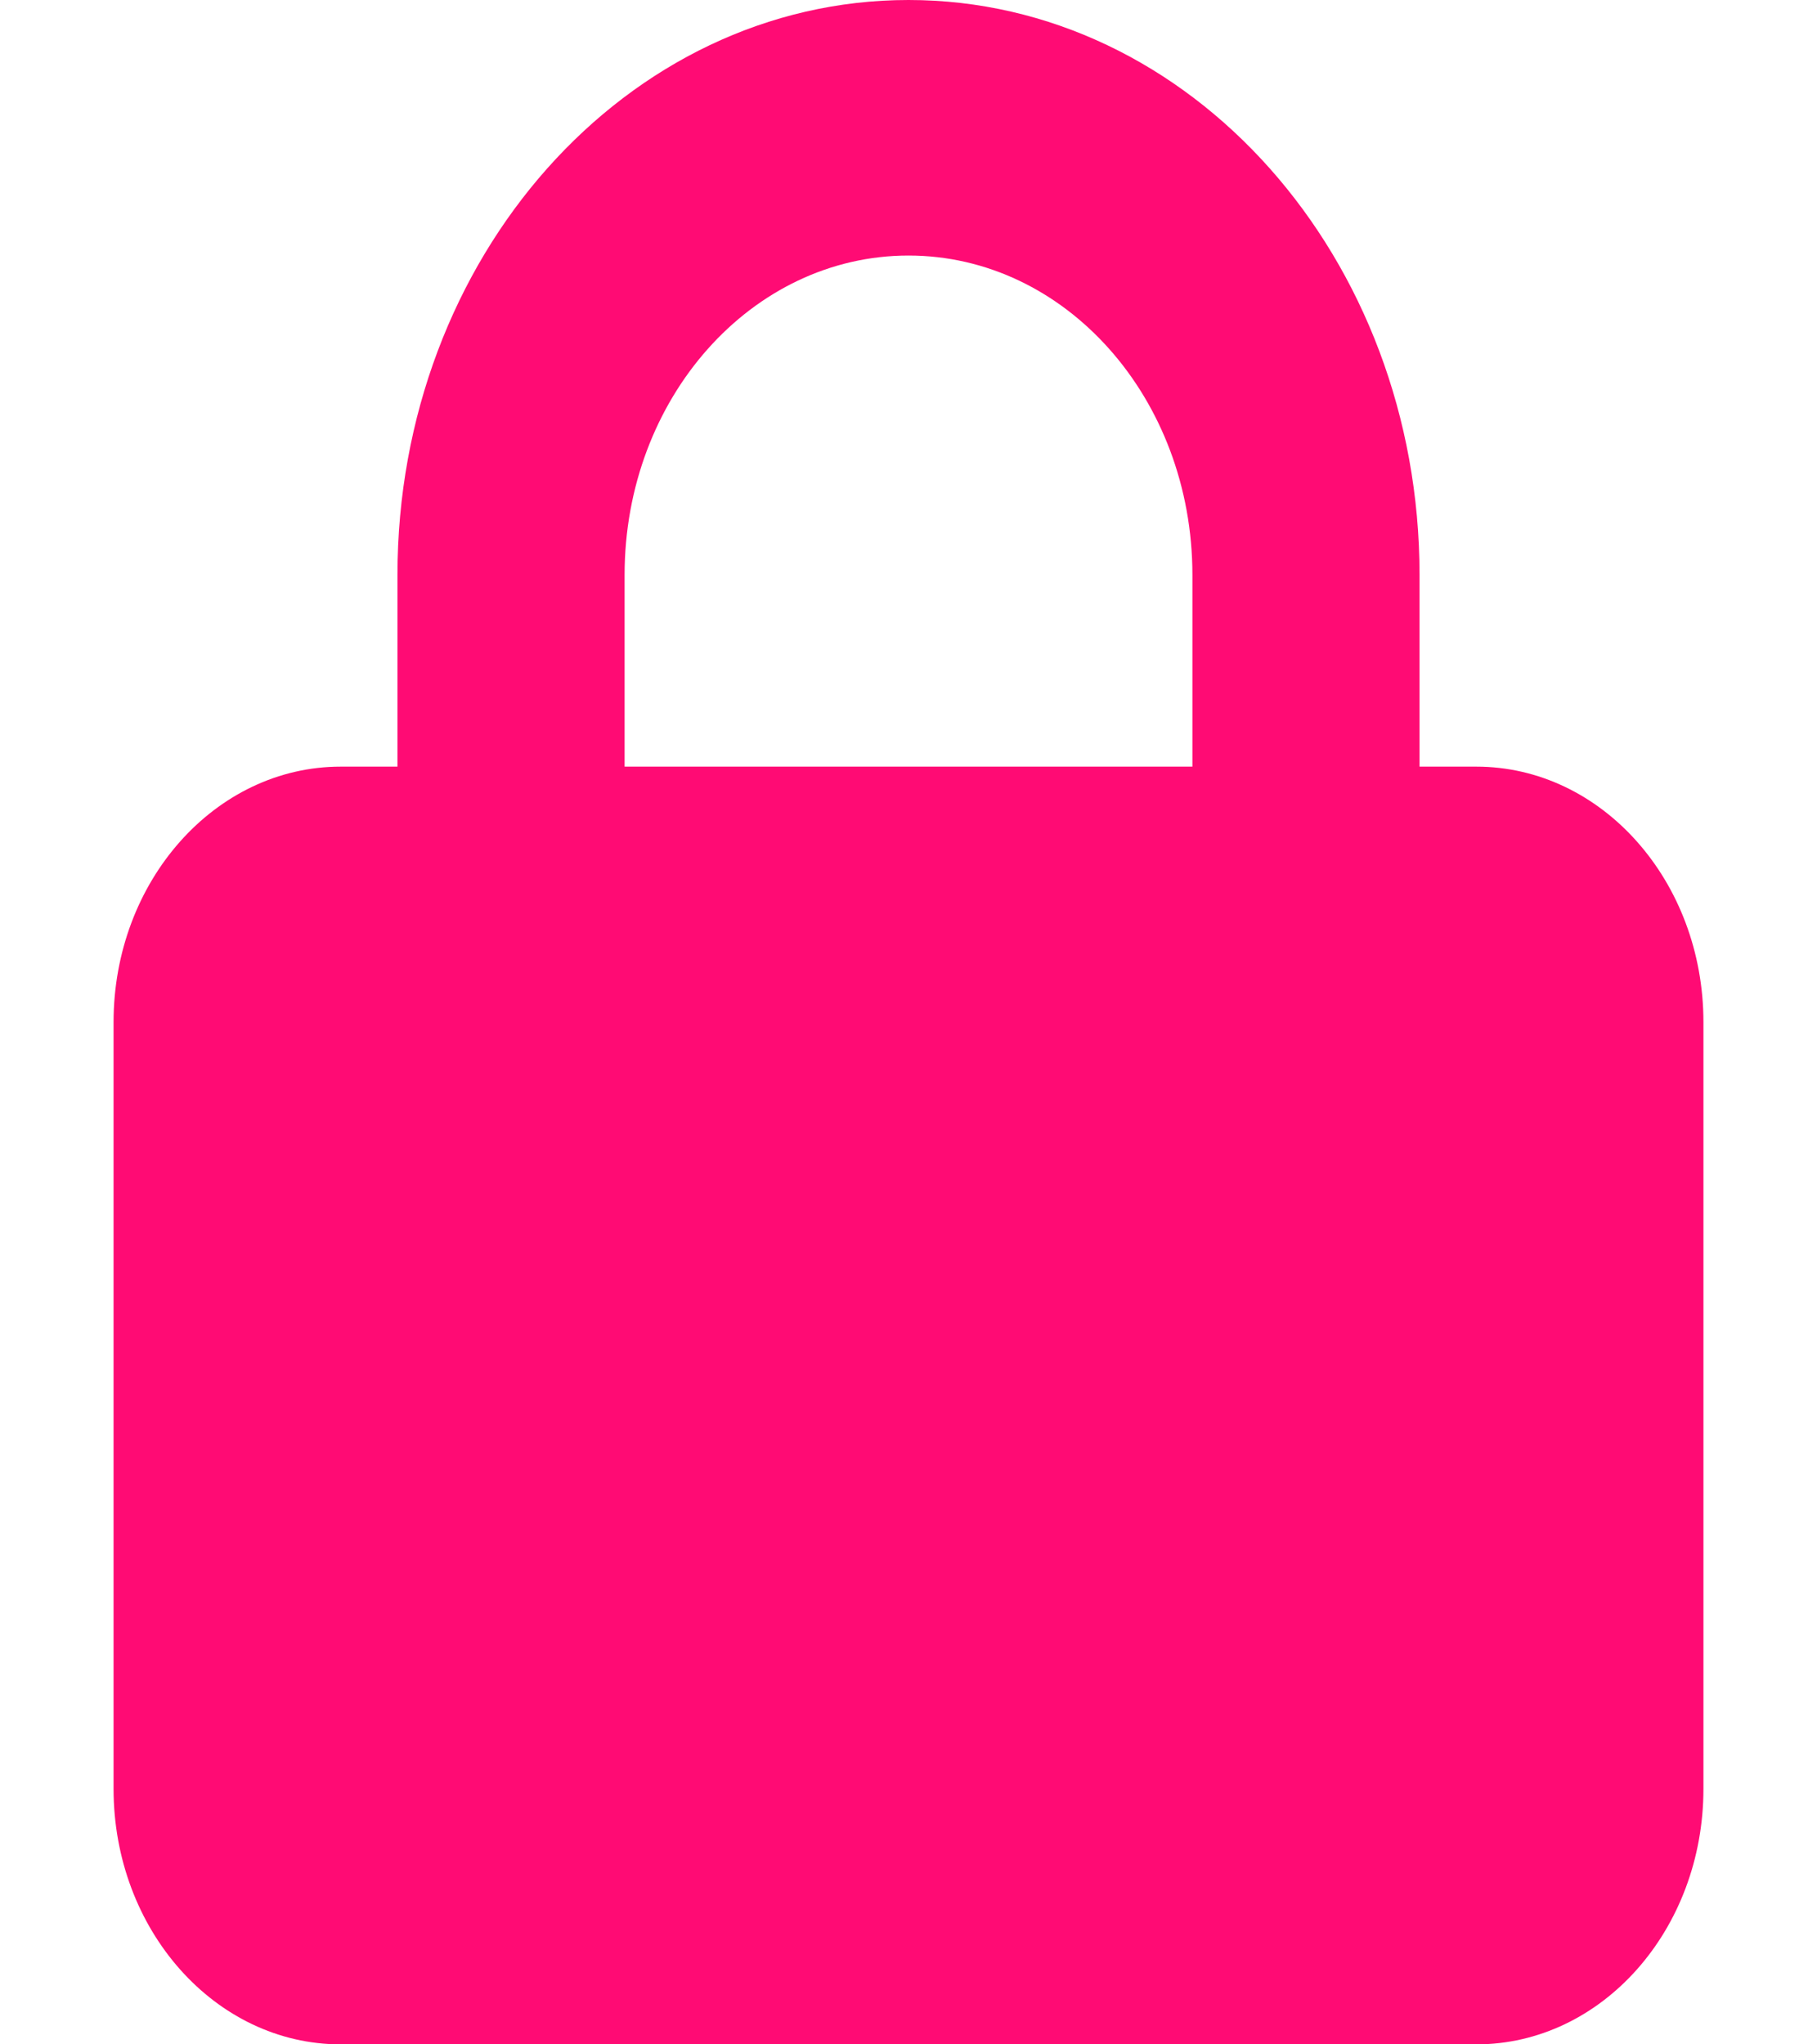
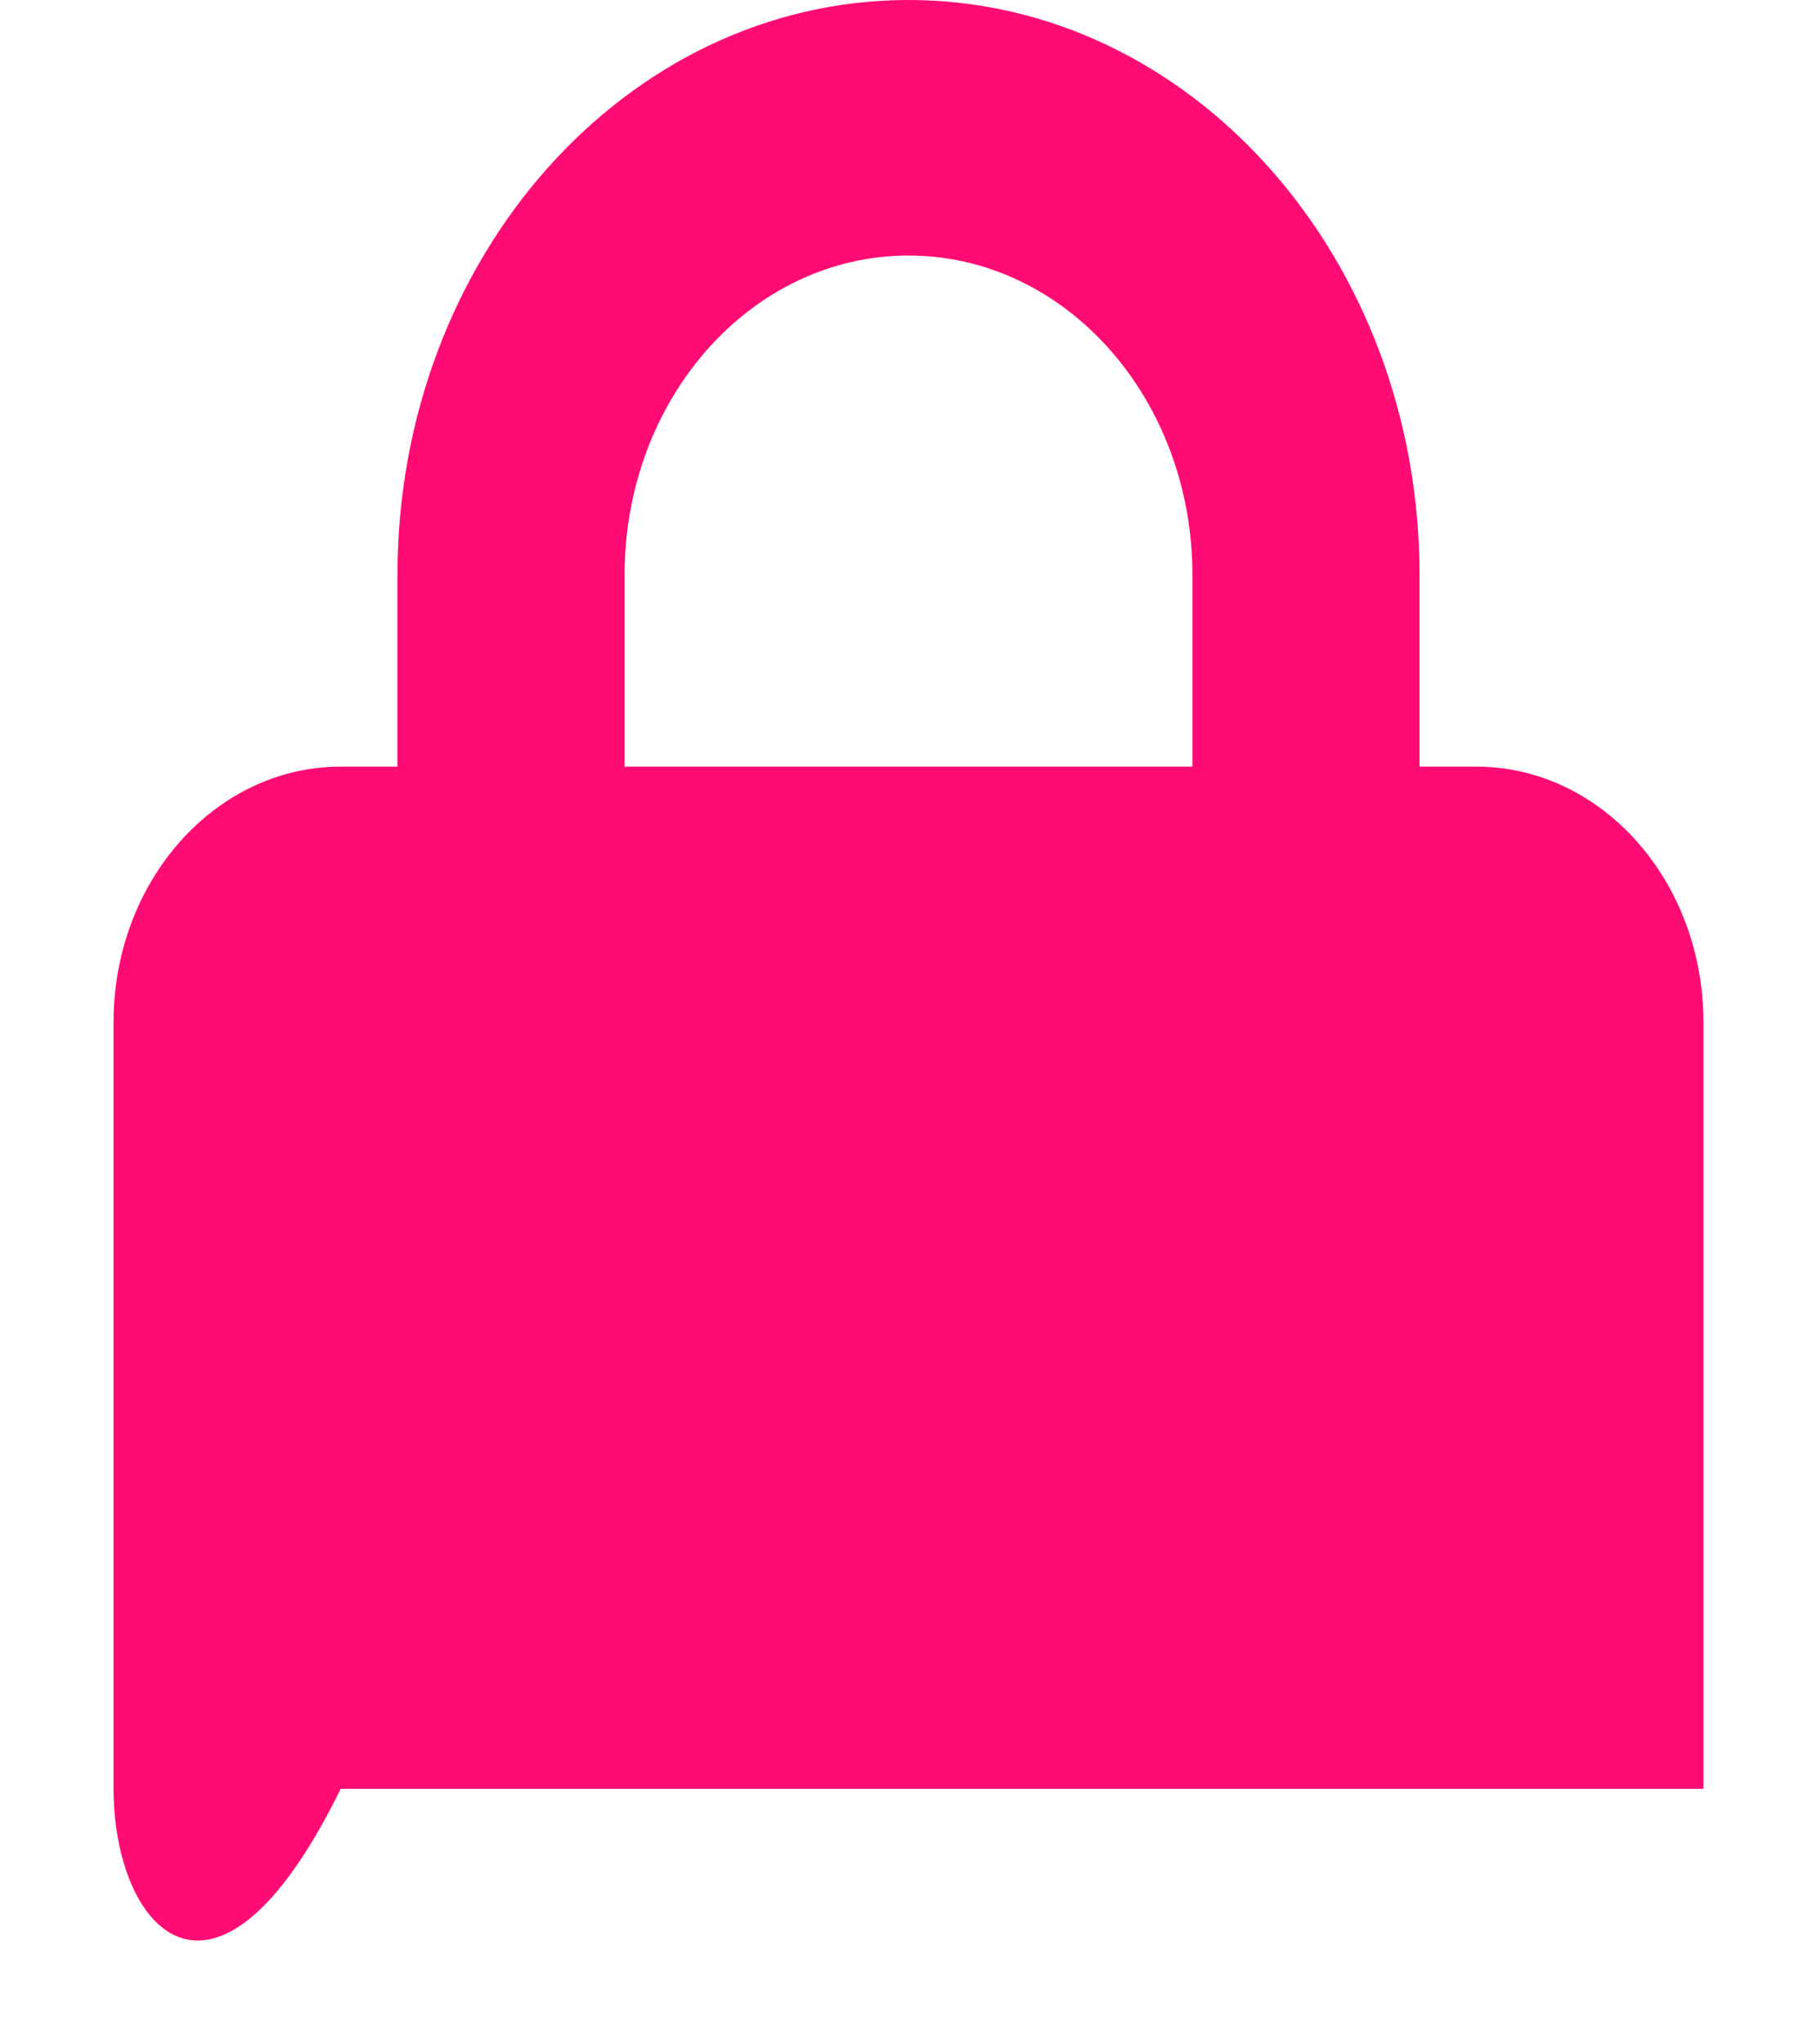
<svg xmlns="http://www.w3.org/2000/svg" width="8" height="9" viewBox="0 0 8 9" fill="none">
-   <path id="Vector" d="M2.75 2.531V3.375H5.25V2.531C5.25 1.754 4.691 1.125 4 1.125C3.309 1.125 2.75 1.754 2.75 2.531ZM1.75 3.375V2.531C1.75 1.134 2.758 0 4 0C5.242 0 6.25 1.134 6.25 2.531V3.375H6.5C7.052 3.375 7.5 3.879 7.5 4.5V7.875C7.5 8.496 7.052 9 6.5 9H1.5C0.948 9 0.5 8.496 0.5 7.875V4.5C0.5 3.879 0.948 3.375 1.5 3.375H1.75Z" fill="#FF0B74" />
+   <path id="Vector" d="M2.75 2.531V3.375H5.25V2.531C5.25 1.754 4.691 1.125 4 1.125C3.309 1.125 2.75 1.754 2.75 2.531ZM1.75 3.375V2.531C1.75 1.134 2.758 0 4 0C5.242 0 6.25 1.134 6.25 2.531V3.375H6.5C7.052 3.375 7.5 3.879 7.5 4.5V7.875H1.5C0.948 9 0.5 8.496 0.5 7.875V4.5C0.5 3.879 0.948 3.375 1.5 3.375H1.75Z" fill="#FF0B74" />
</svg>